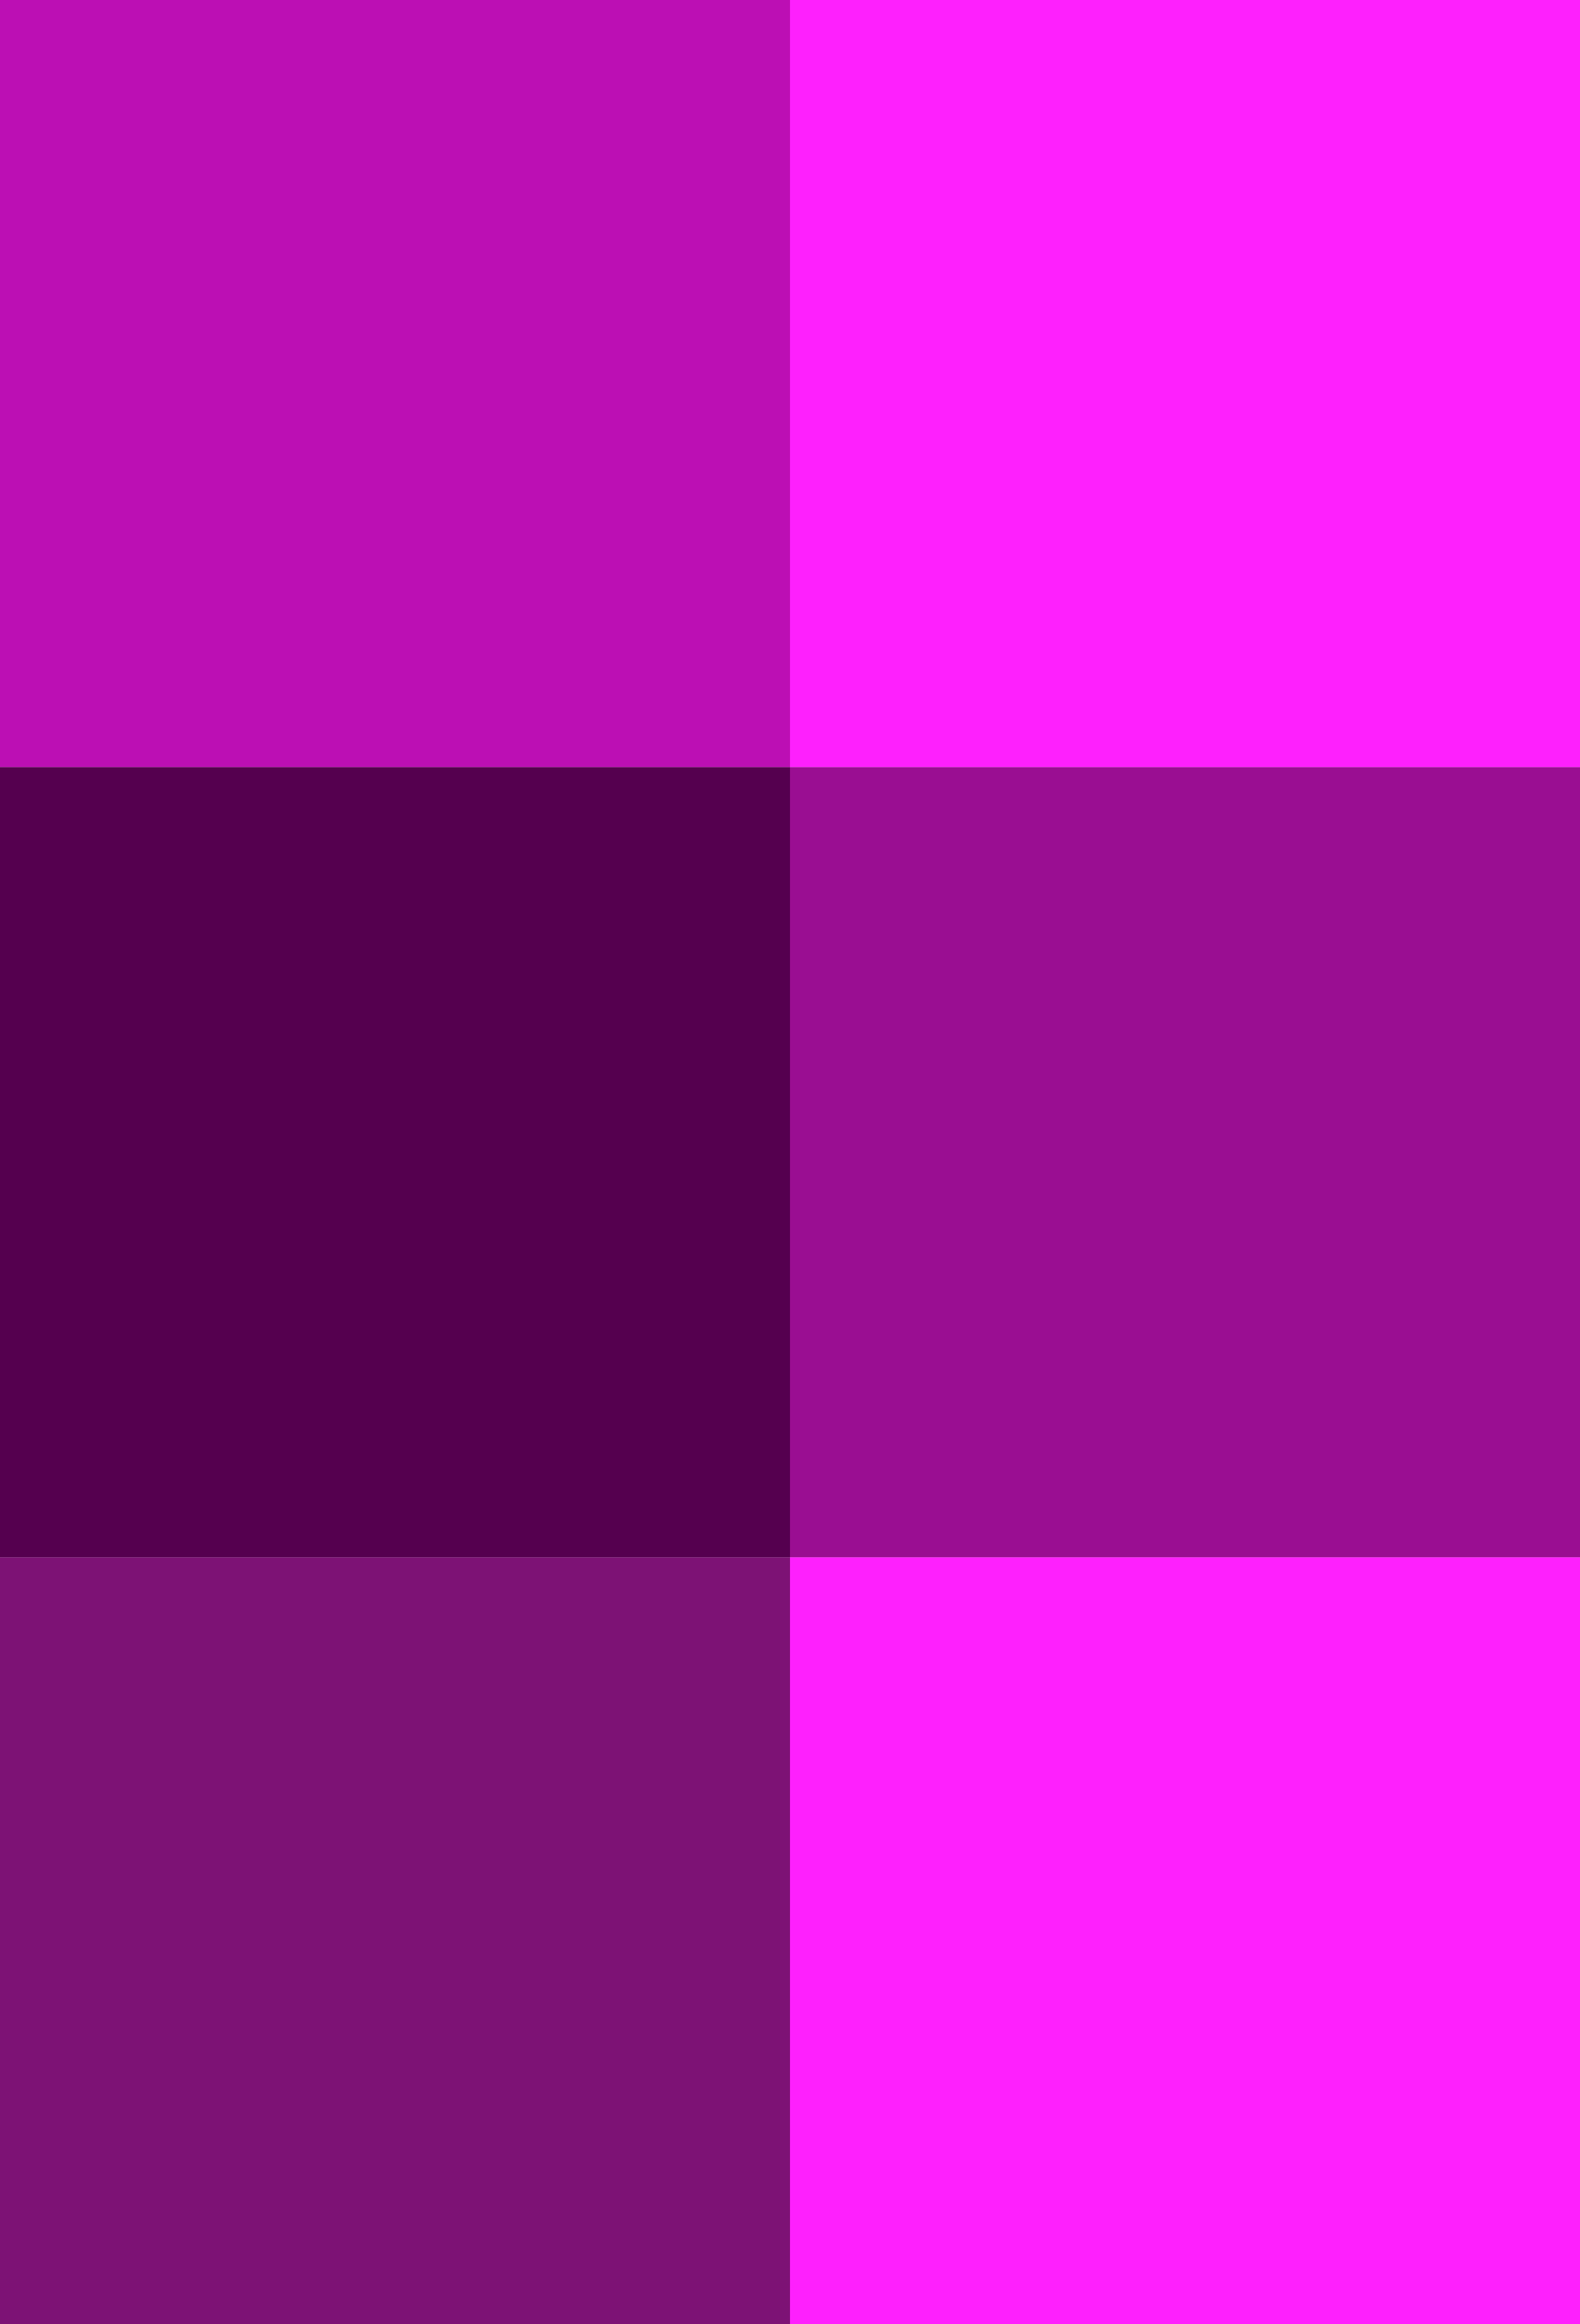
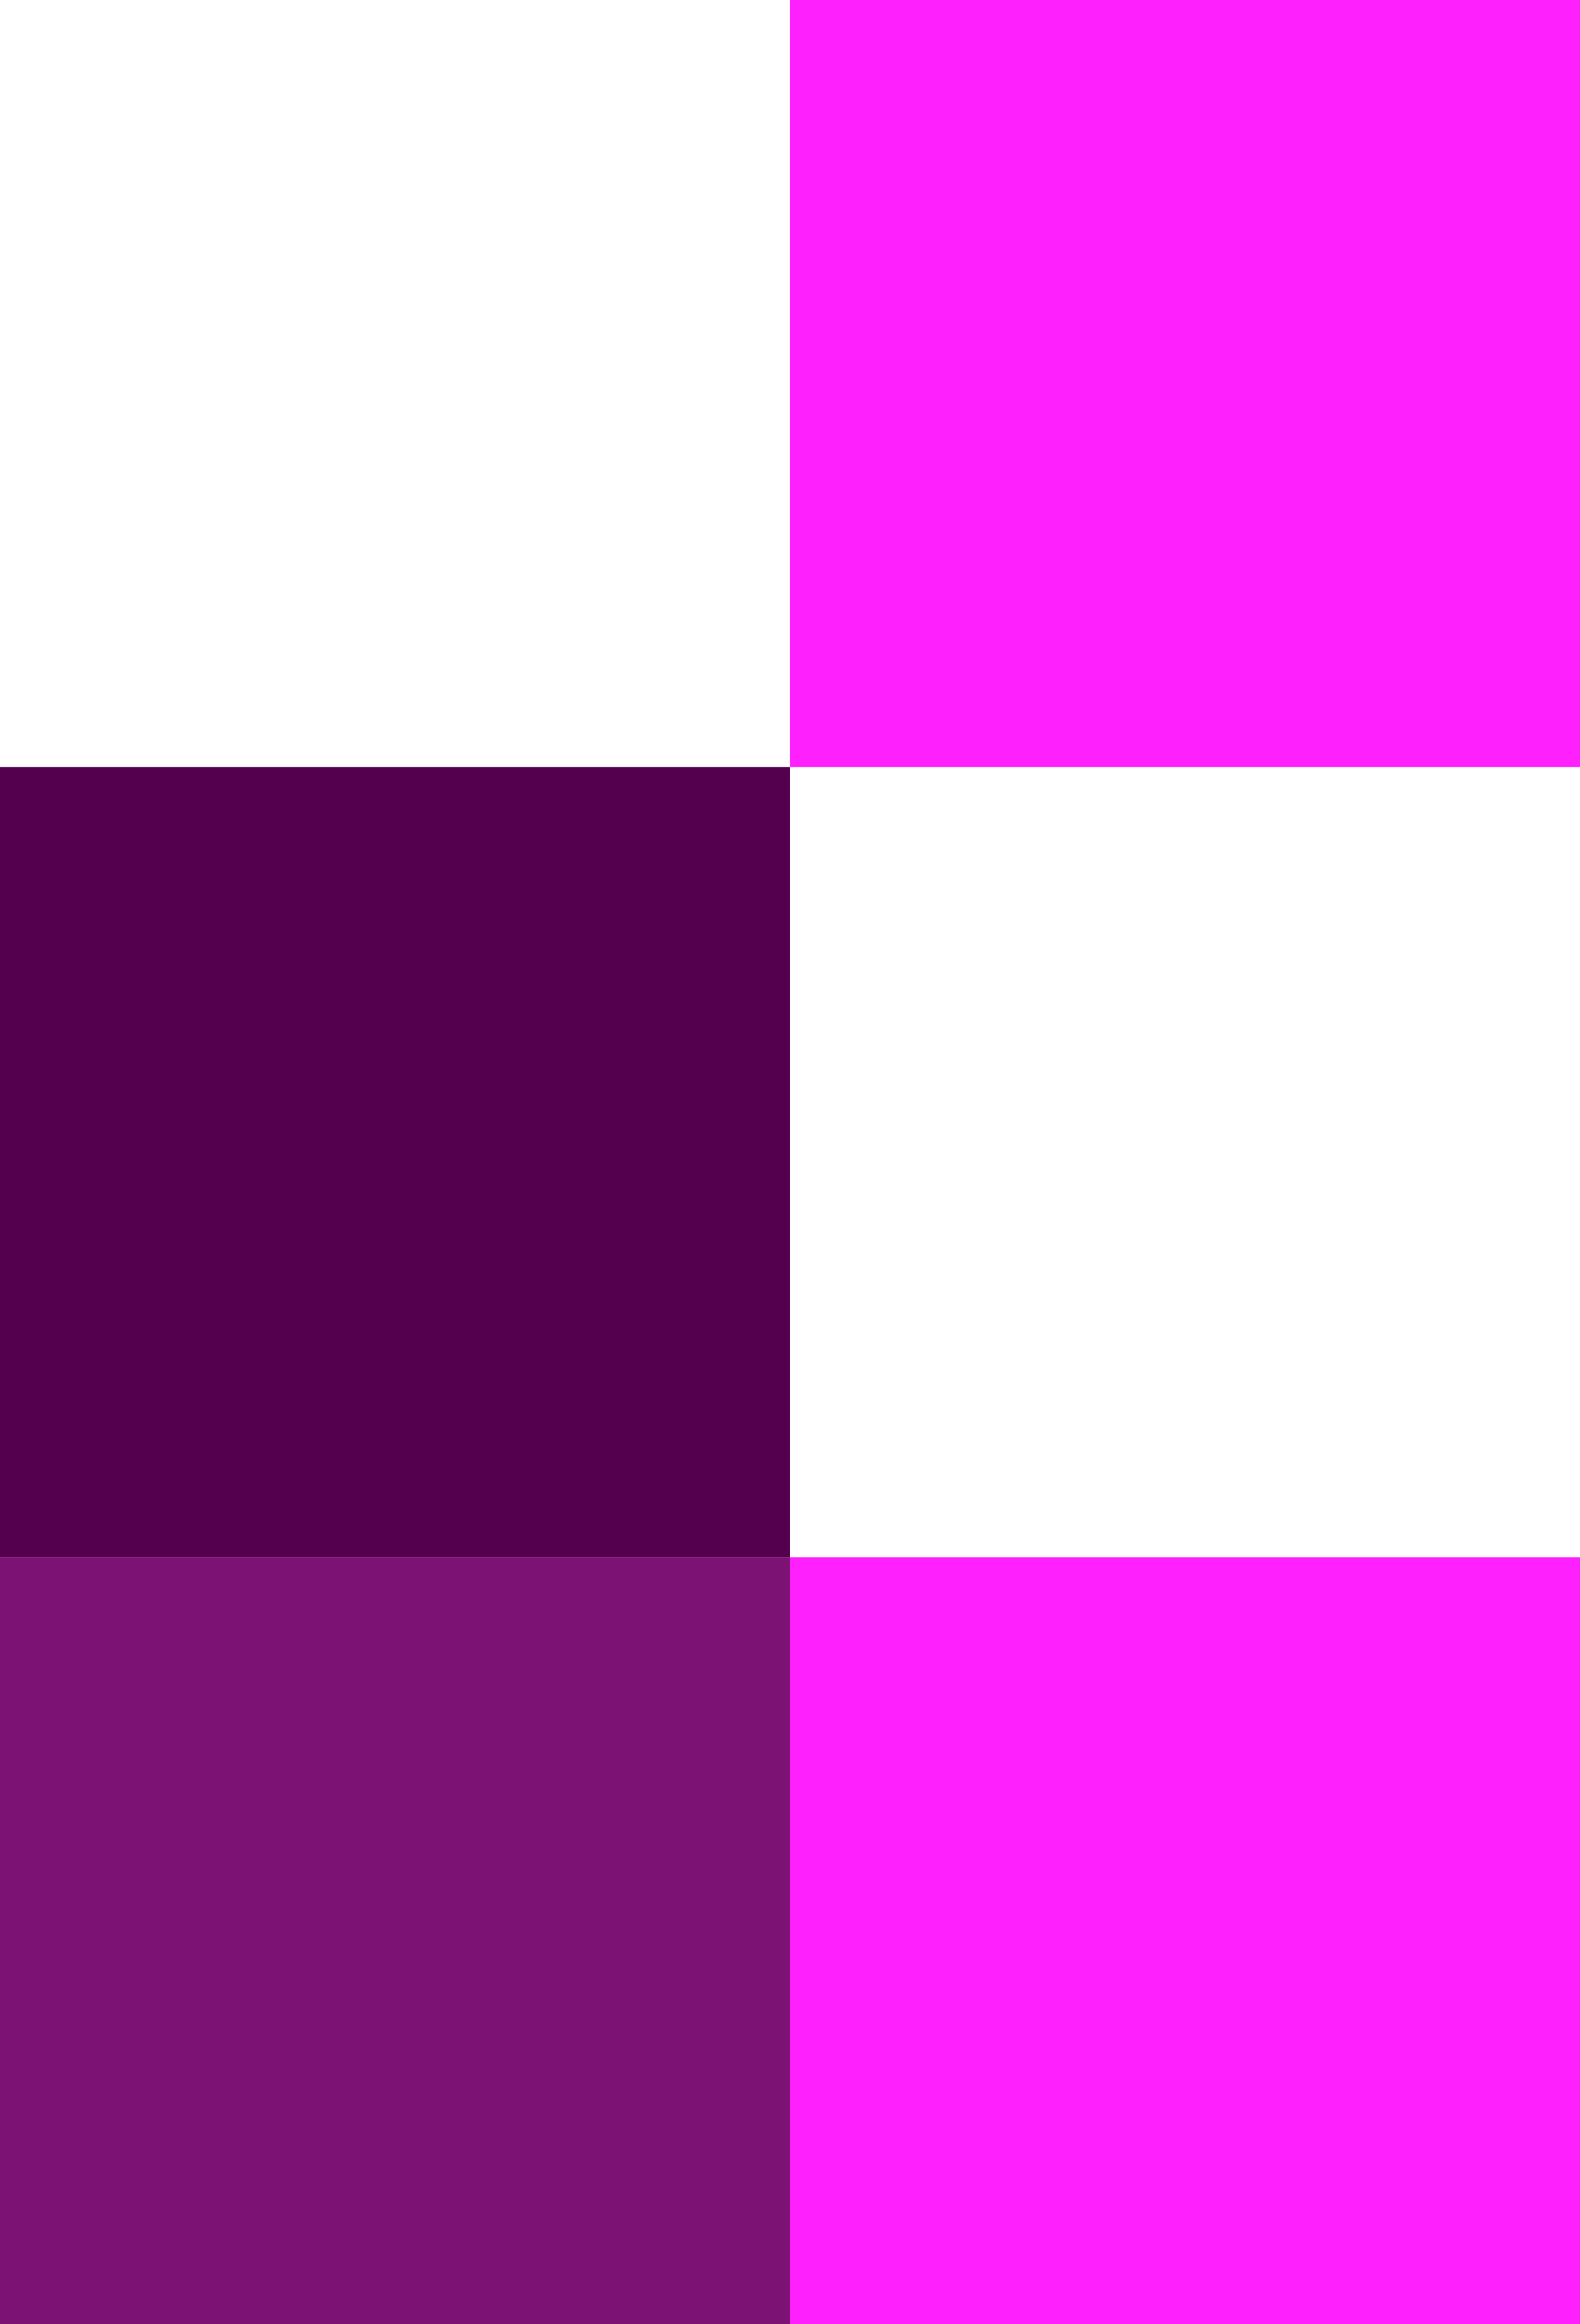
<svg xmlns="http://www.w3.org/2000/svg" width="68" height="100" viewBox="0 0 68 100" fill="none">
  <path d="M68 67L68 100L34 100L34 67L68 67Z" fill="#FE20FD" />
  <path d="M34 67L34 100L1.44248e-06 100L0 67L34 67Z" fill="#7D1275" />
-   <path d="M68 33L68 67L34 67L34 33L68 33Z" fill="#9A0E92" />
  <path d="M34 33L34 67L1.48619e-06 67L0 33L34 33Z" fill="#55004F" />
  <path d="M68 0L68 33L34 33L34 1.48619e-06L68 0Z" fill="#FE20FD" />
-   <path d="M34 0L34 33L1.44248e-06 33L0 1.48619e-06L34 0Z" fill="#BC0FB4" />
</svg>